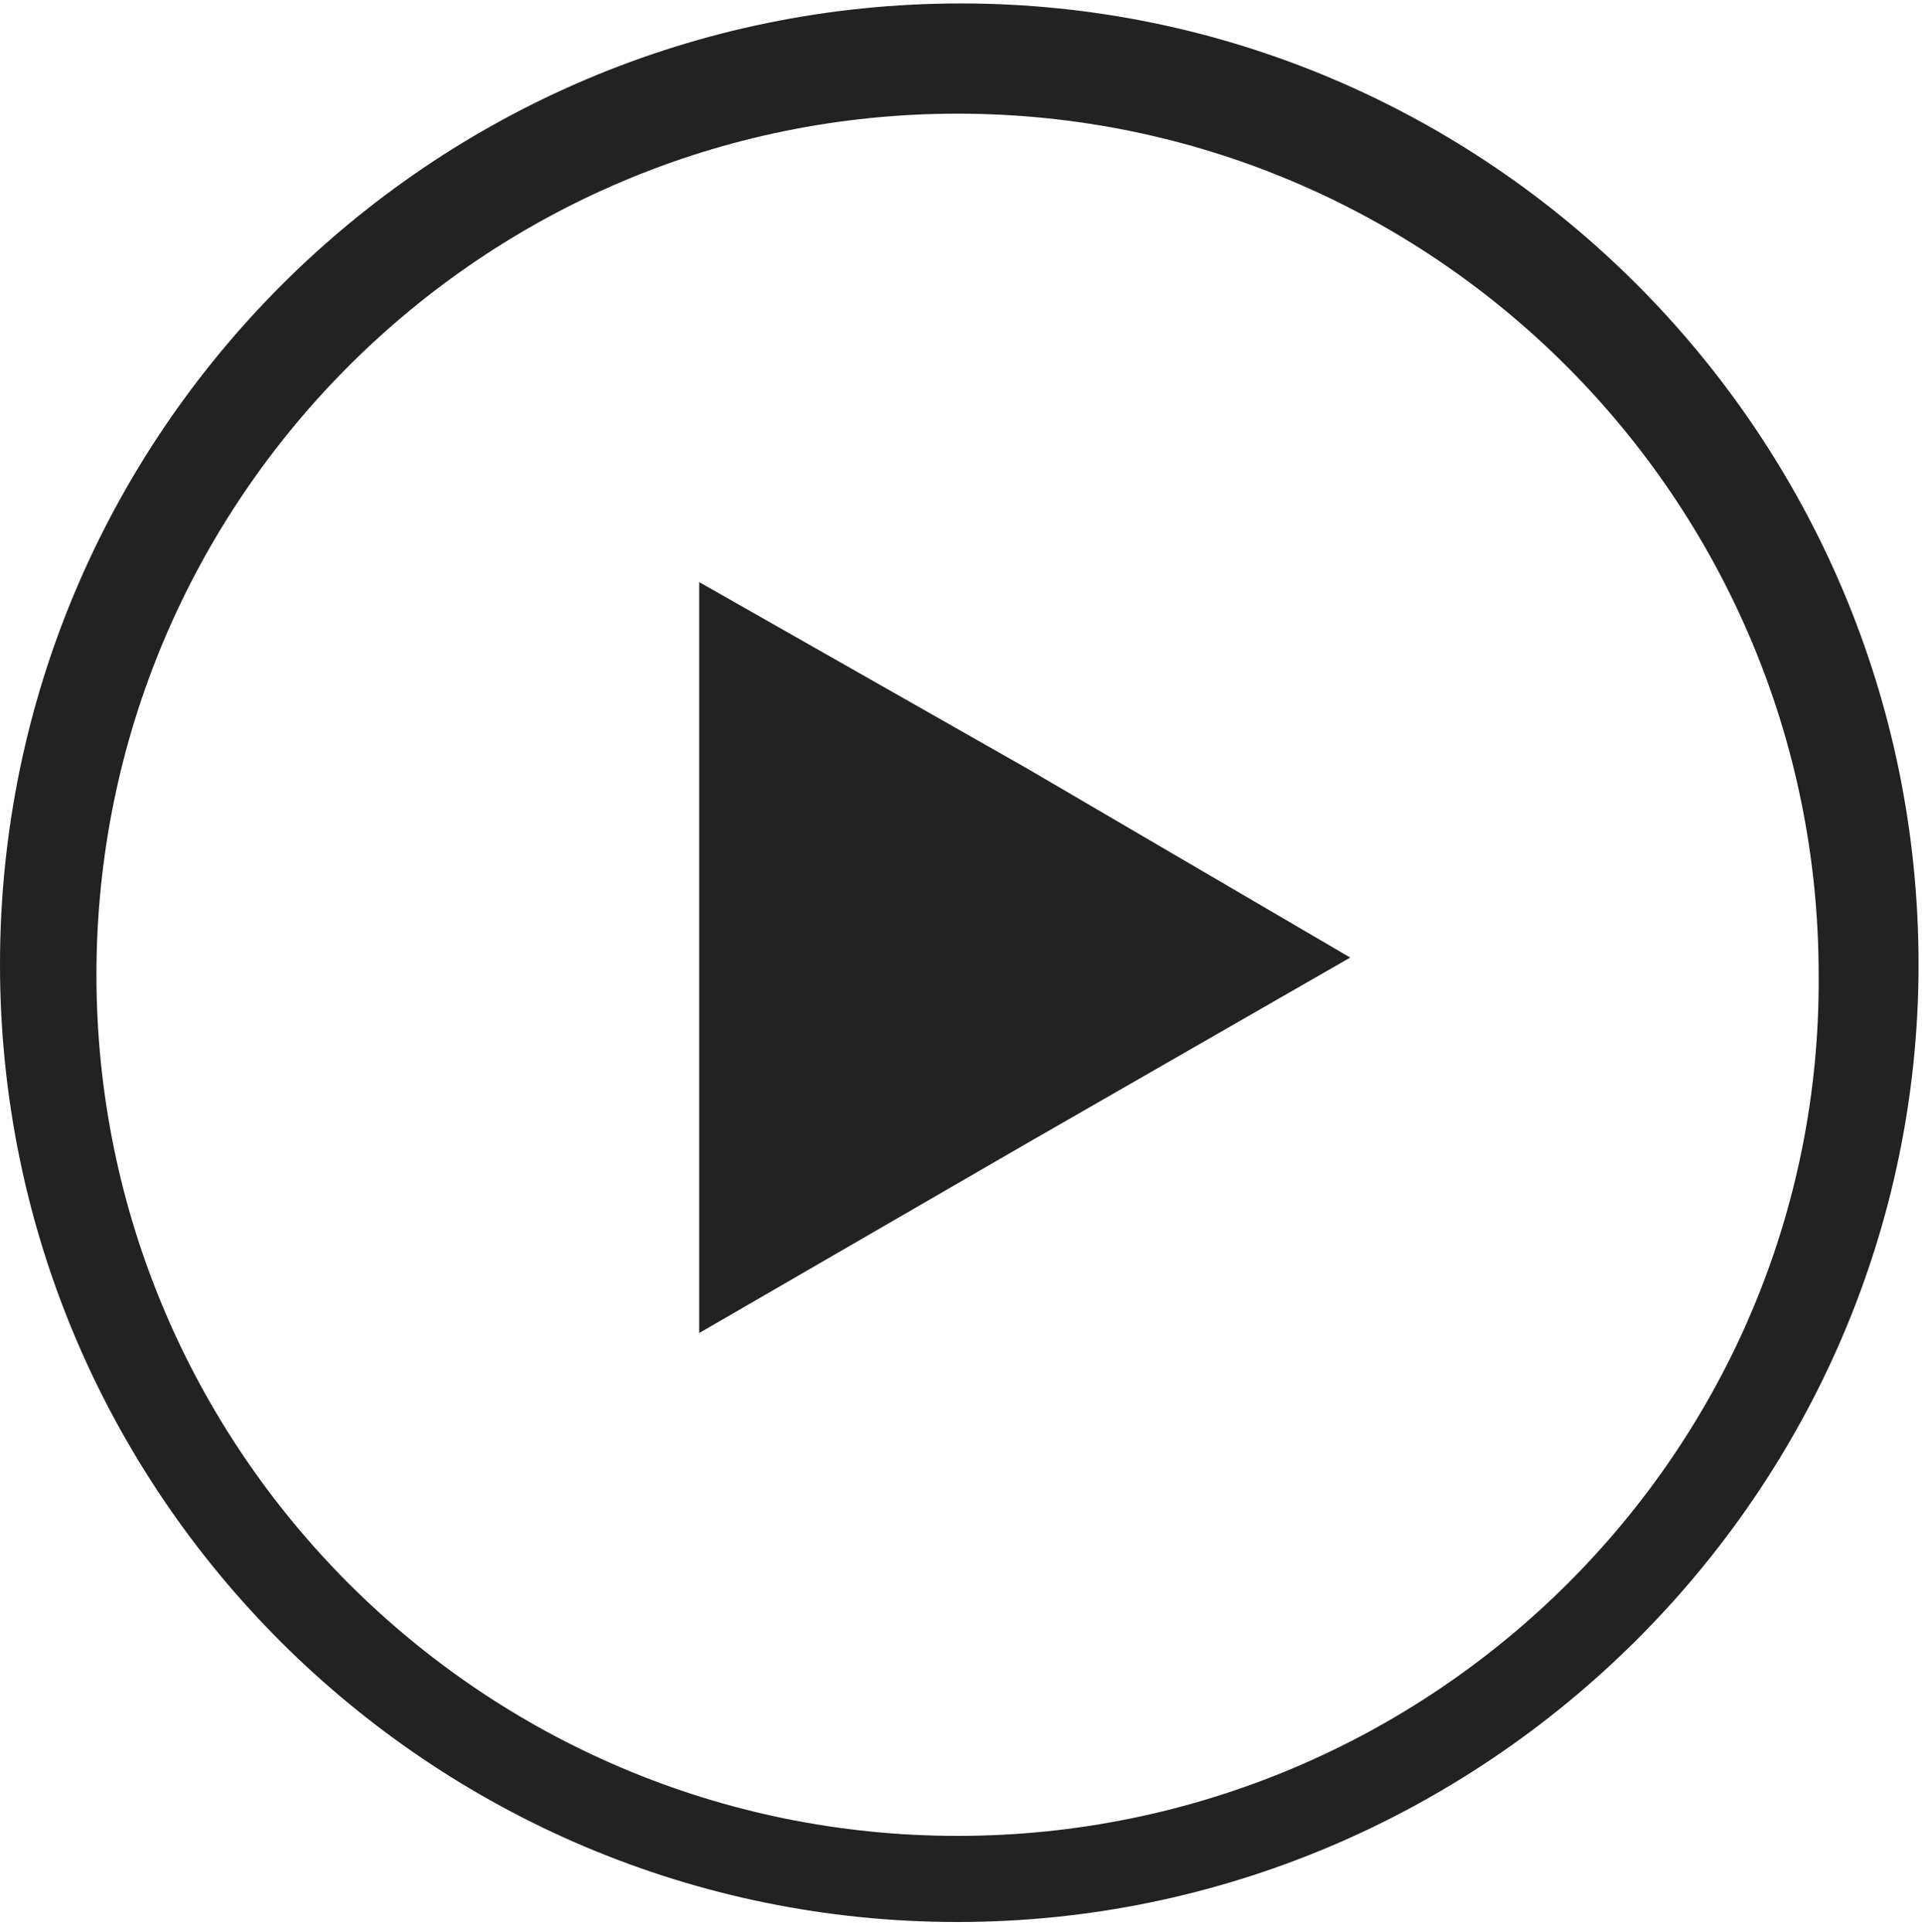
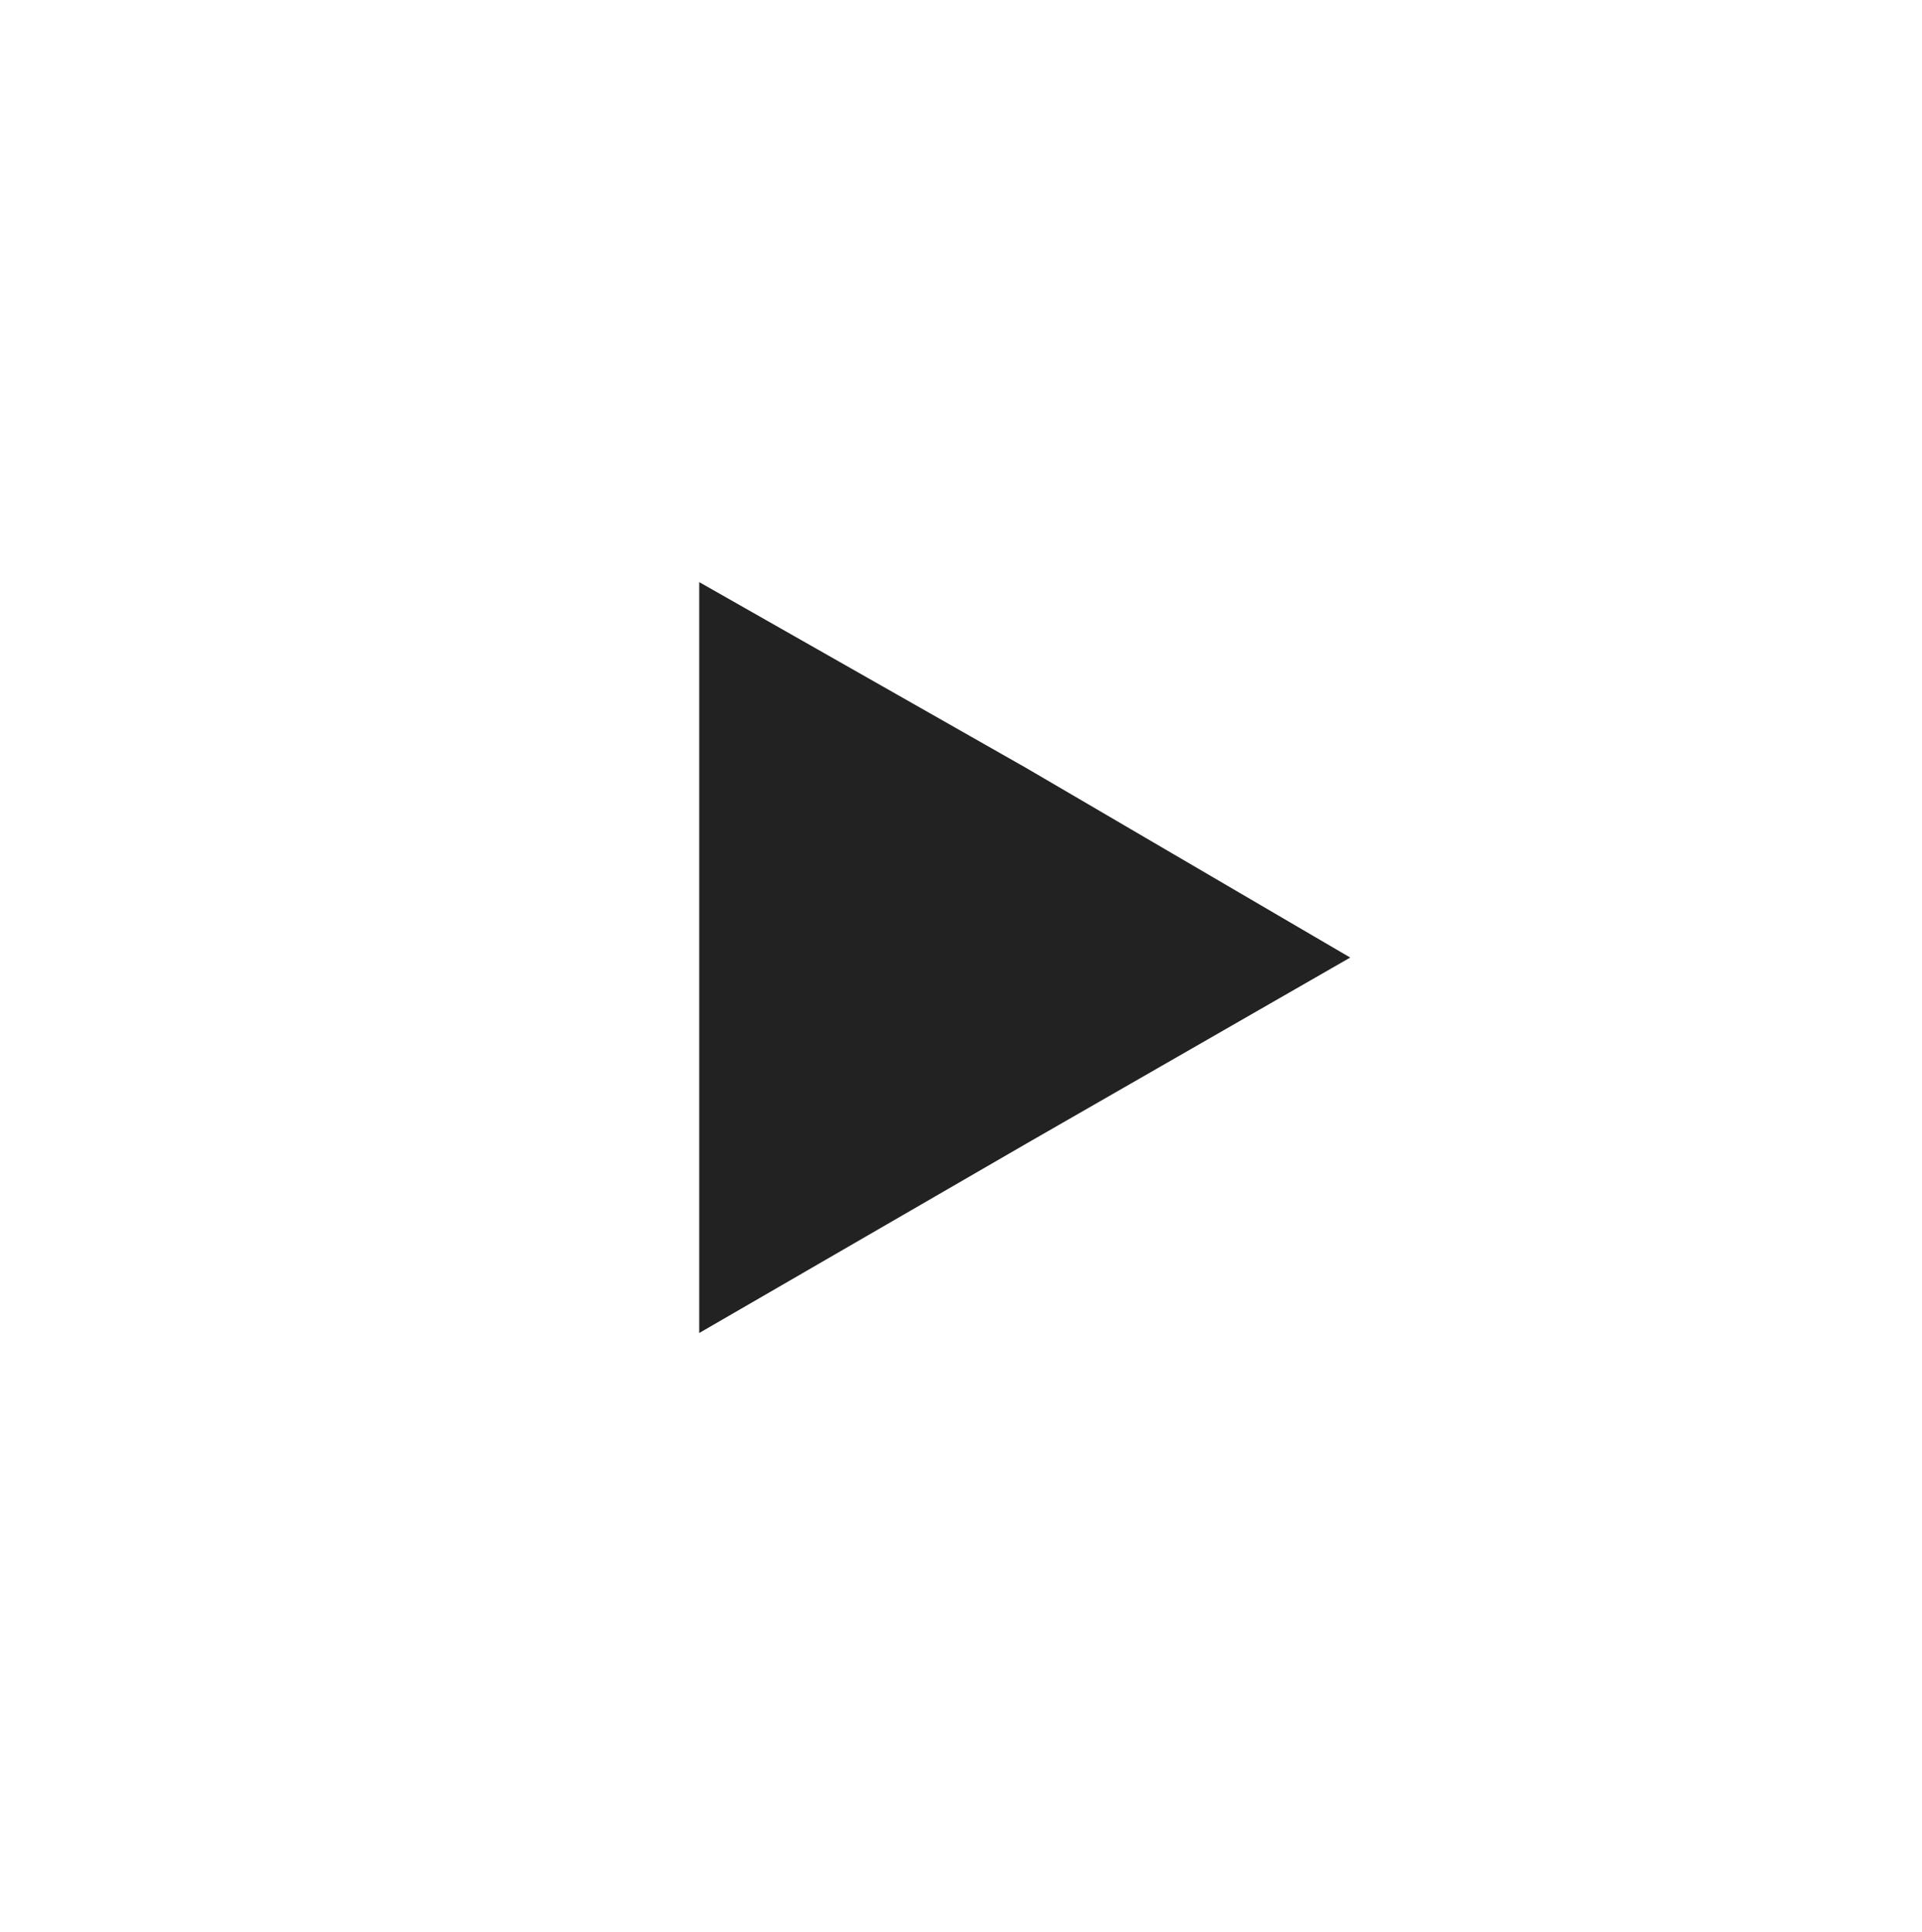
<svg xmlns="http://www.w3.org/2000/svg" version="1.1" id="Layer_1" x="0px" y="0px" viewBox="0 0 55.8 56.1" style="enable-background:new 0 0 55.8 56.1;" xml:space="preserve">
  <style type="text/css">
	.st0{fill:#222222;}
</style>
  <g>
    <polygon class="st0" points="39.2,27.8 29.8,33.2 20.3,38.7 20.3,27.8 20.3,16.9 29.8,22.3  " />
-     <path class="st0" d="M27.9,0.1C12.5,0.1,0,12.6,0,28s12.5,27.8,27.8,27.8S55.7,43.3,55.7,28C55.7,12.6,43.2,0.1,27.9,0.1z    M27.8,53.3c-13.8,0-25-11.2-25-25s11.2-25,25-25s25,11.2,25,25C52.9,42.1,41.6,53.3,27.8,53.3z" />
  </g>
</svg>